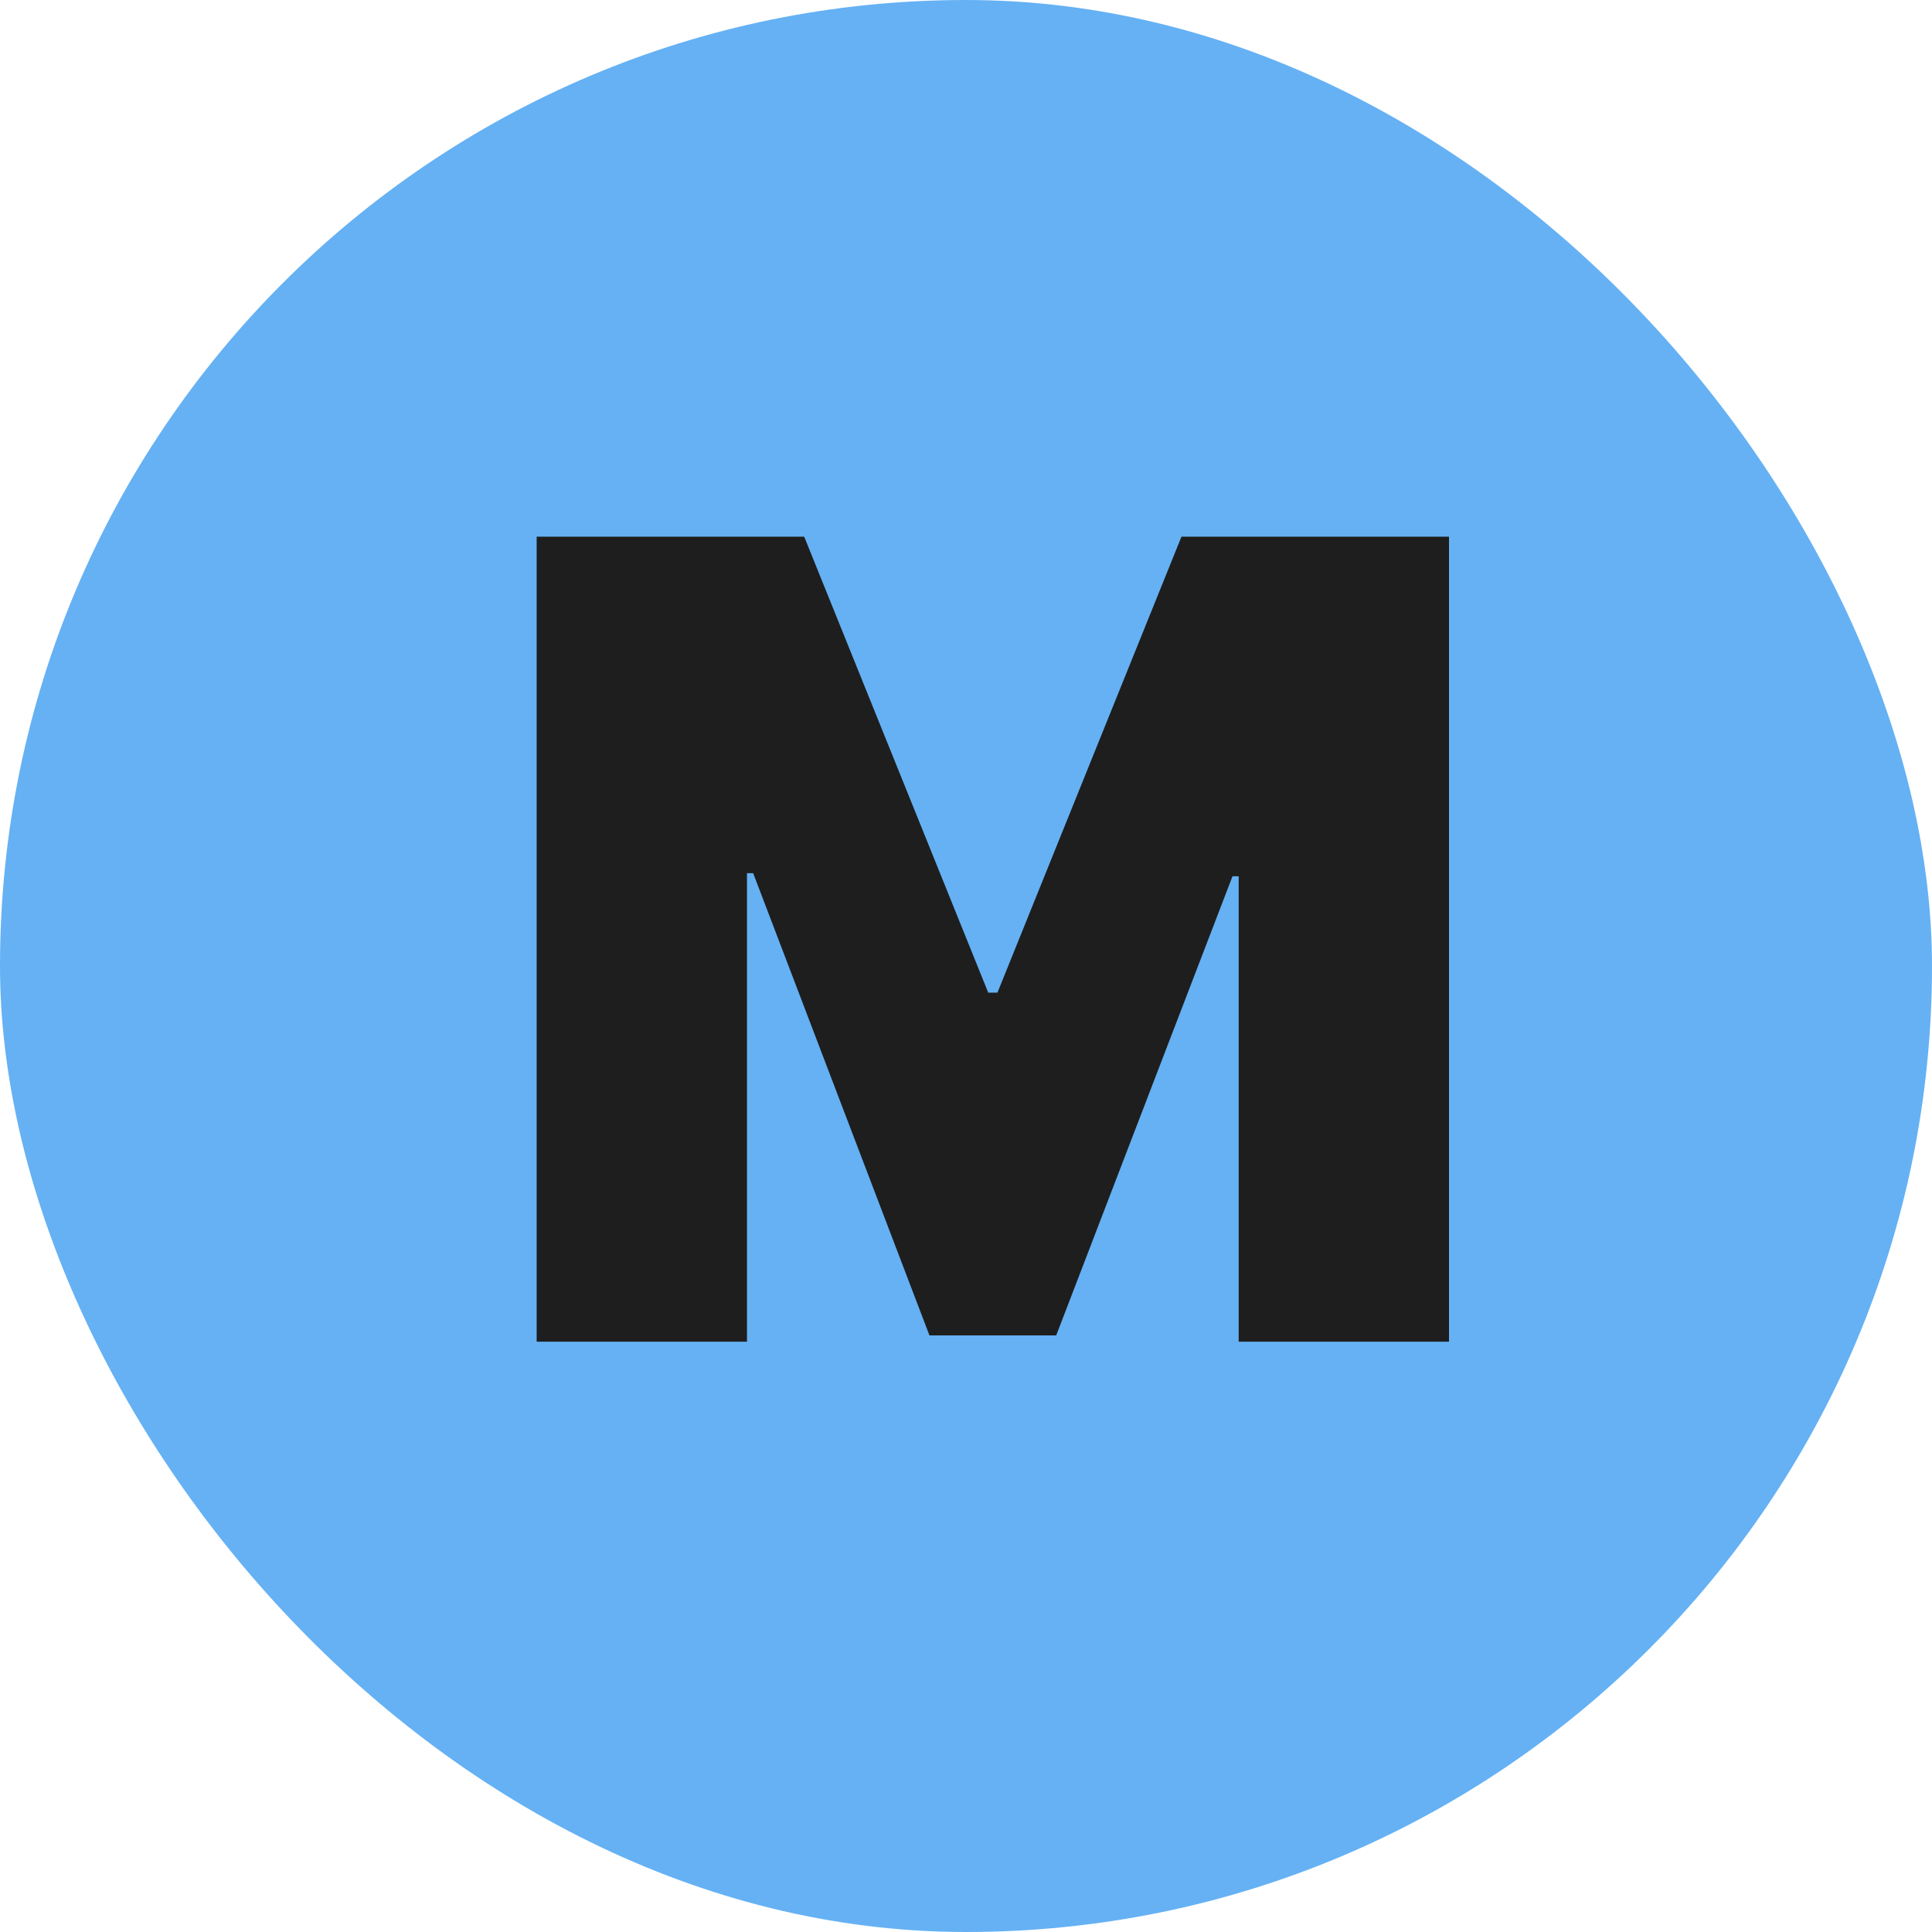
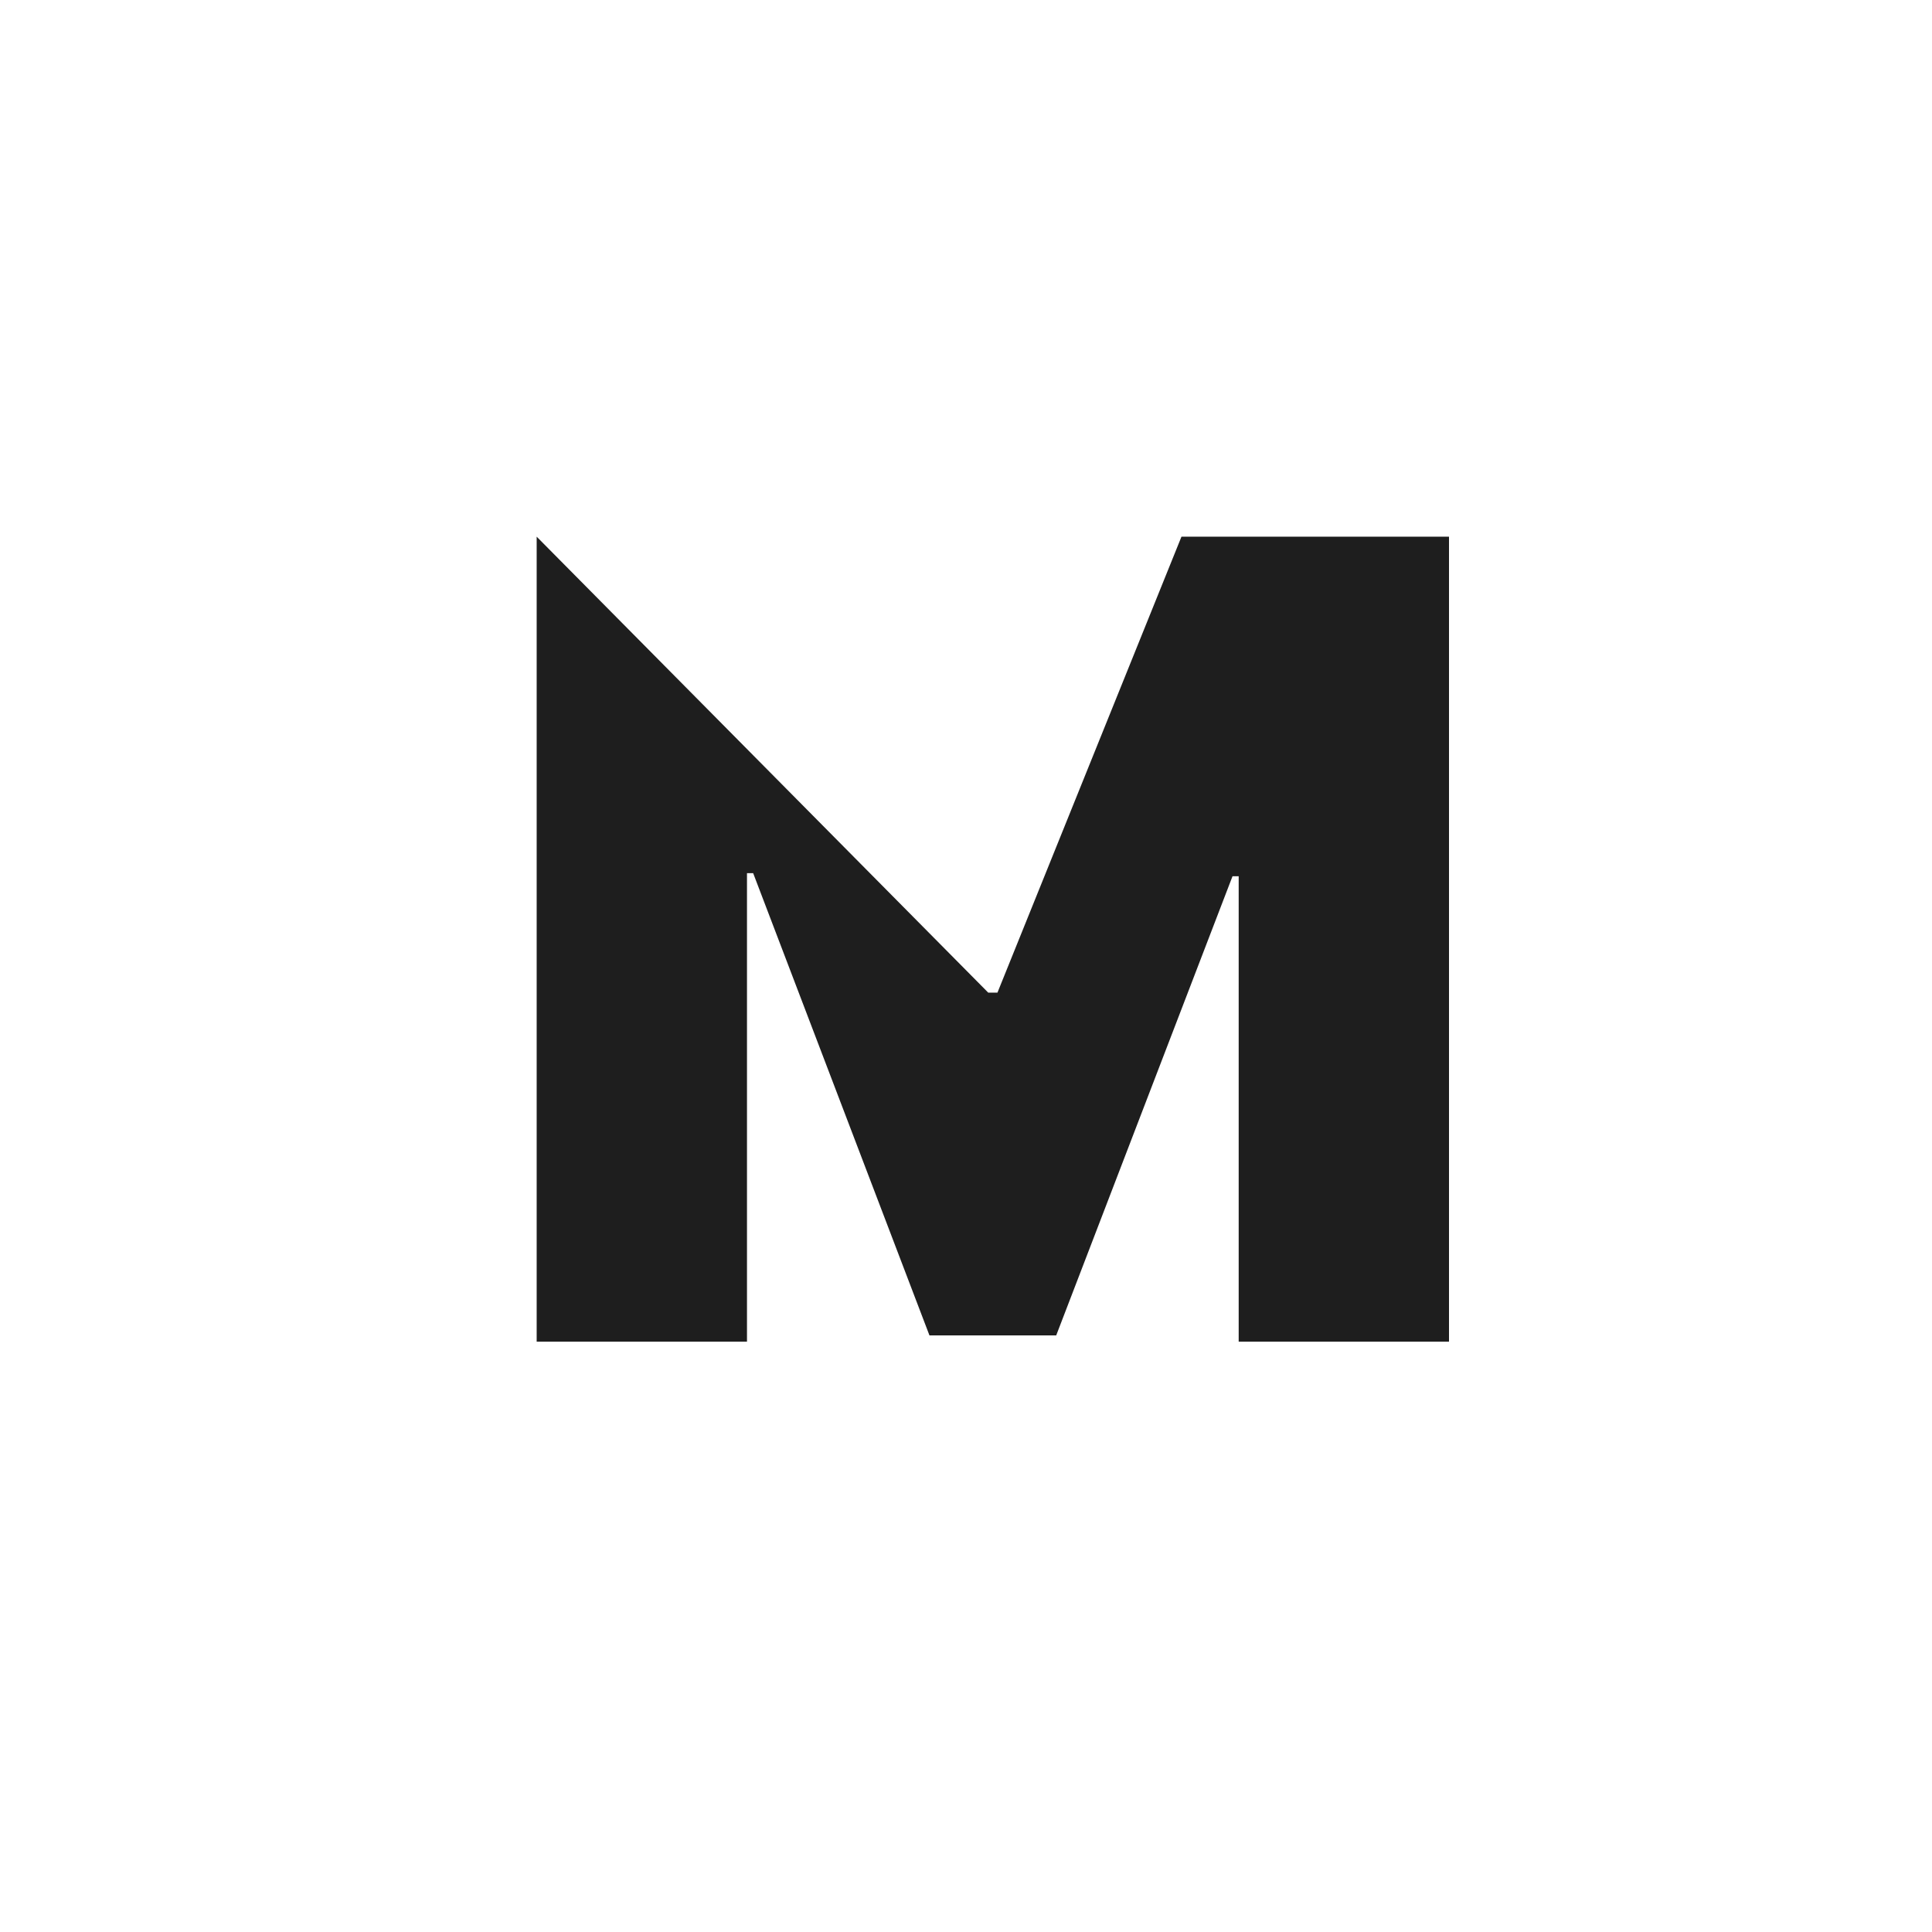
<svg xmlns="http://www.w3.org/2000/svg" width="36" height="36" viewBox="0 0 36 36" fill="none">
-   <rect width="36" height="36" rx="18" fill="#65B1F4" />
-   <path d="M10 10H14.985L18.414 18.496H18.586L22.015 10H27V25H23.081V16.328H22.966L19.681 24.883H17.319L14.034 16.27H13.919V25H10V10Z" fill="#1E1E1E" />
+   <path d="M10 10L18.414 18.496H18.586L22.015 10H27V25H23.081V16.328H22.966L19.681 24.883H17.319L14.034 16.27H13.919V25H10V10Z" fill="#1E1E1E" />
</svg>